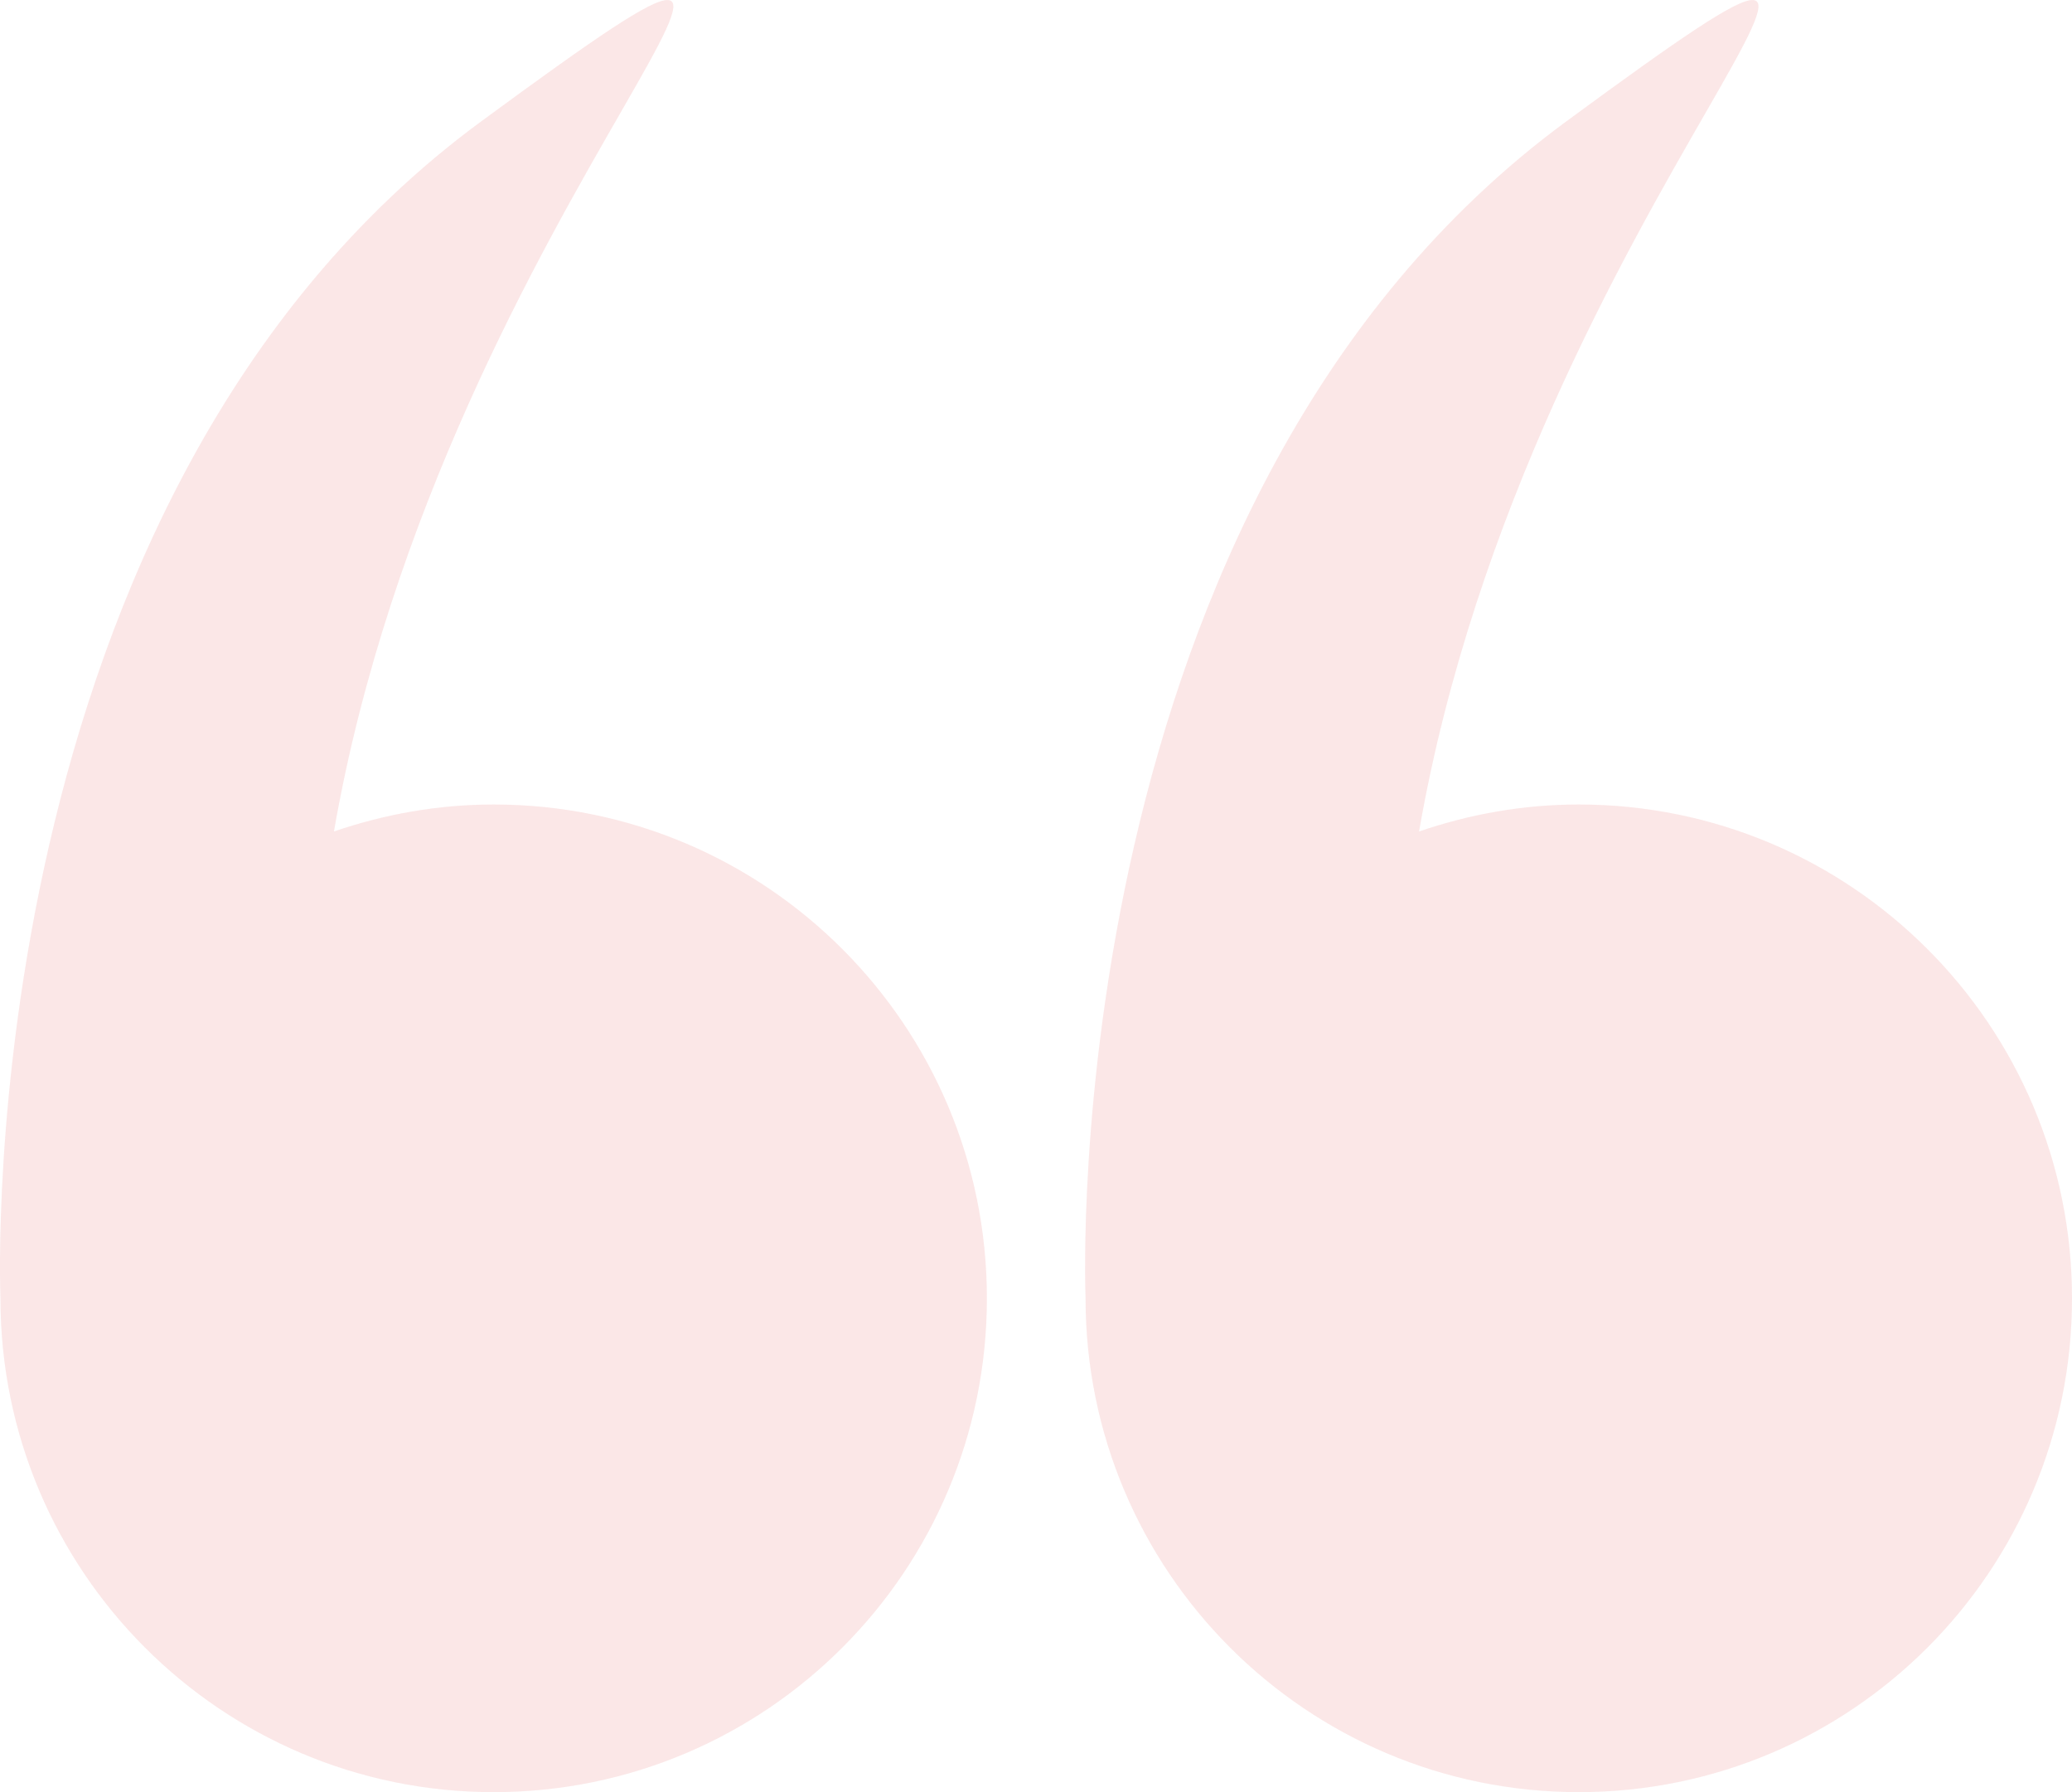
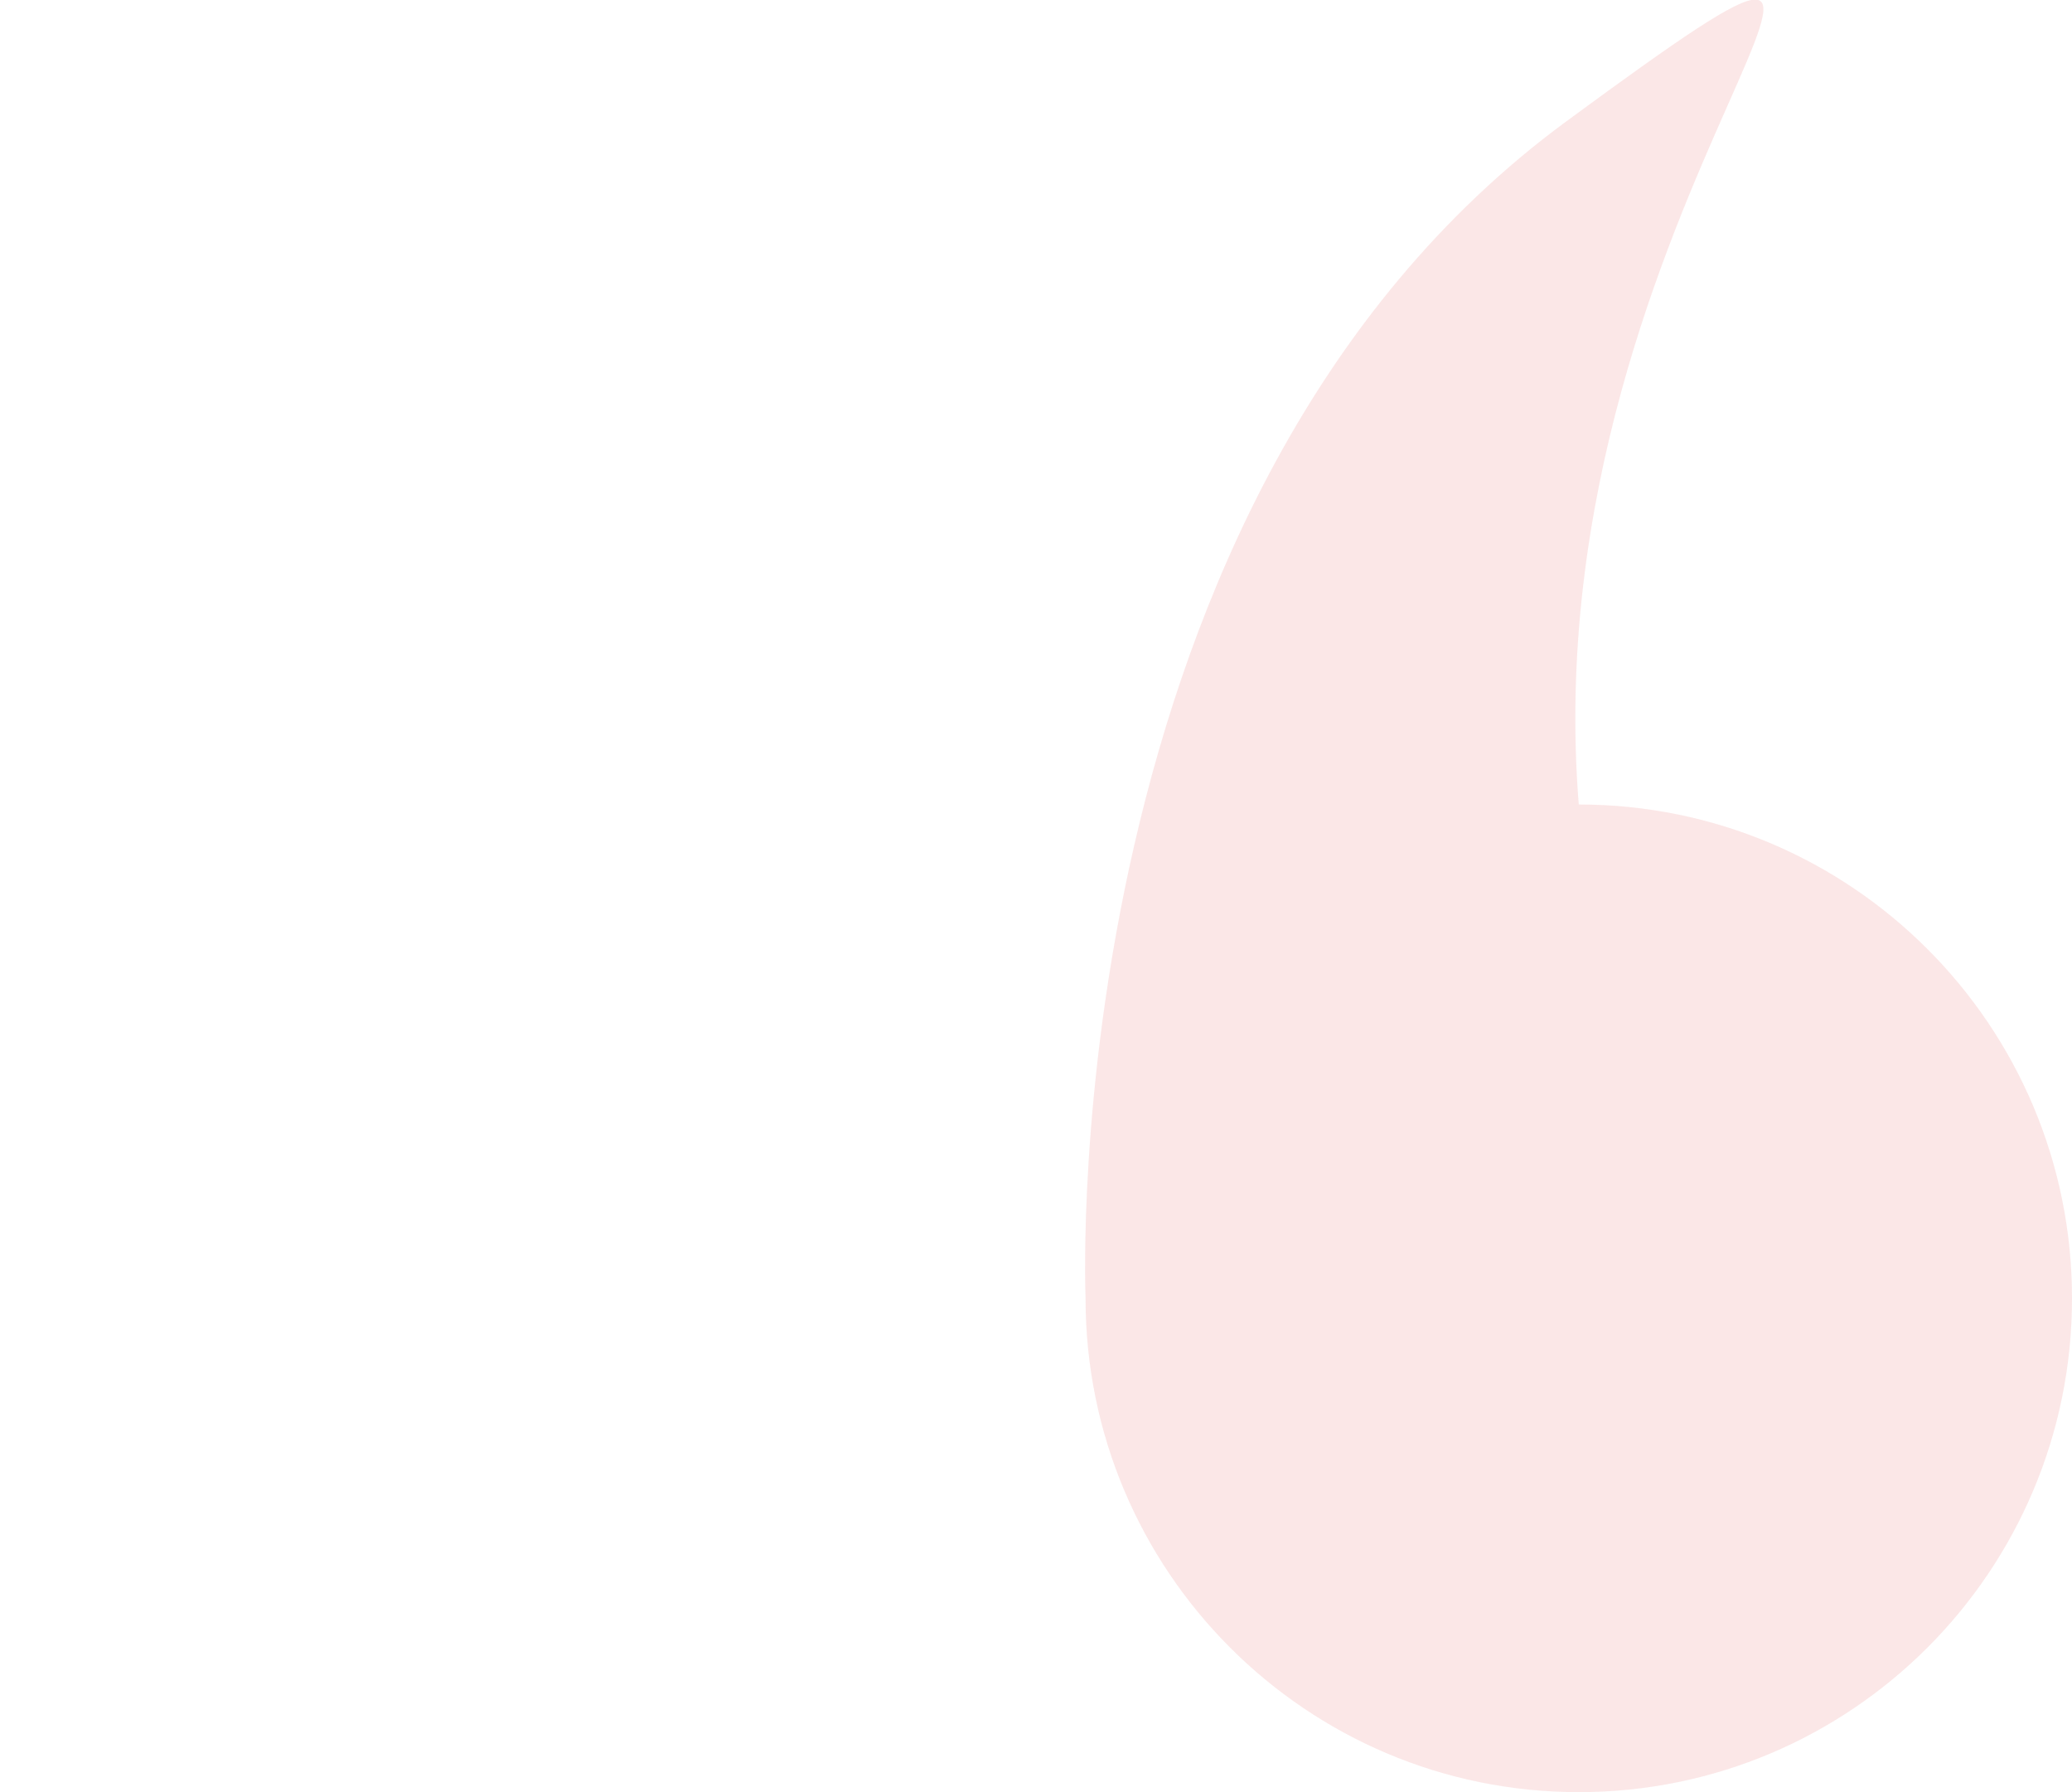
<svg xmlns="http://www.w3.org/2000/svg" width="37" height="32" viewBox="0 0 37 32" fill="none">
  <g opacity="0.1">
-     <path d="M0.008 23.183C0.008 28.052 3.951 32 8.815 32C13.68 32 17.623 28.052 17.623 23.183C17.623 18.313 13.68 14.365 8.815 14.365C7.816 14.365 6.859 14.54 5.963 14.847C7.945 3.467 16.81 -3.872 8.592 2.168C-0.52 8.866 -0.002 22.913 0.008 23.171C0.008 23.174 0.008 23.178 0.008 23.183Z" fill="#D50808" />
-     <path d="M19.385 23.183C19.385 28.052 23.328 32 28.192 32C33.057 32 37 28.052 37 23.183C37 18.313 33.057 14.365 28.192 14.365C27.192 14.365 26.236 14.54 25.34 14.847C27.322 3.467 36.187 -3.872 27.969 2.168C18.857 8.866 19.375 22.913 19.385 23.171C19.385 23.174 19.385 23.178 19.385 23.183Z" fill="#D50808" />
+     <path d="M19.385 23.183C19.385 28.052 23.328 32 28.192 32C33.057 32 37 28.052 37 23.183C37 18.313 33.057 14.365 28.192 14.365C27.322 3.467 36.187 -3.872 27.969 2.168C18.857 8.866 19.375 22.913 19.385 23.171C19.385 23.174 19.385 23.178 19.385 23.183Z" fill="#D50808" />
  </g>
</svg>